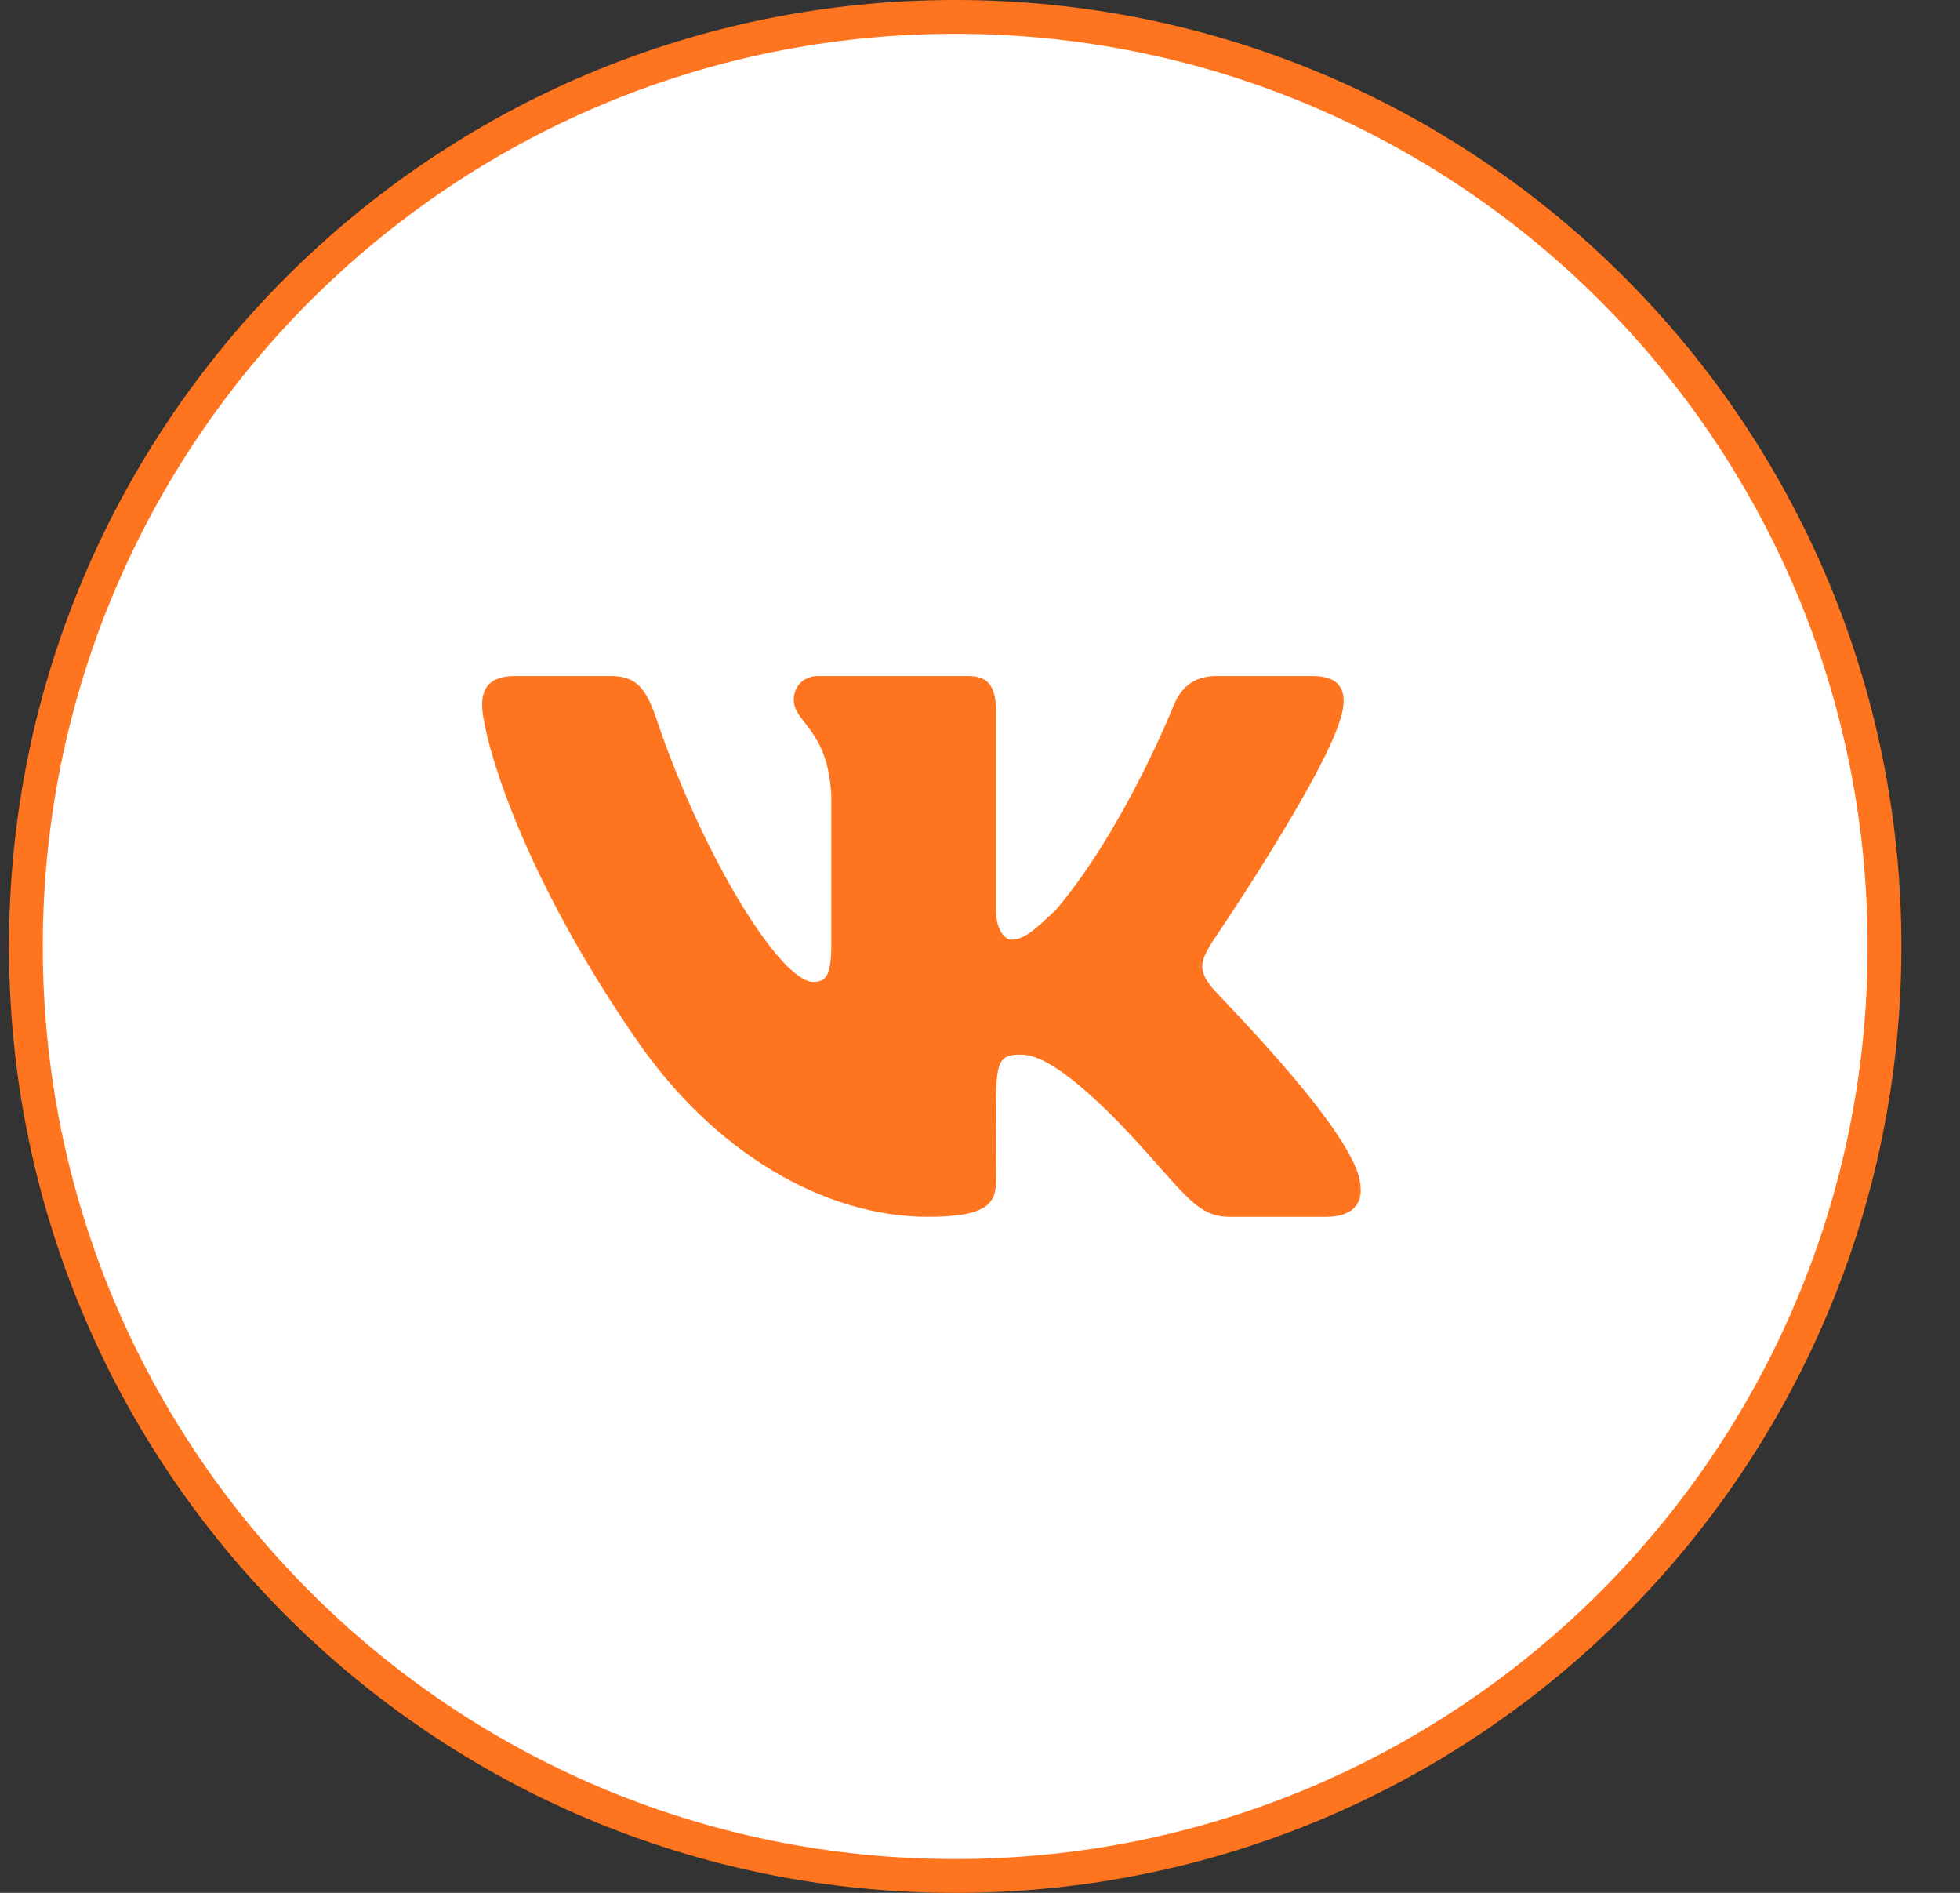
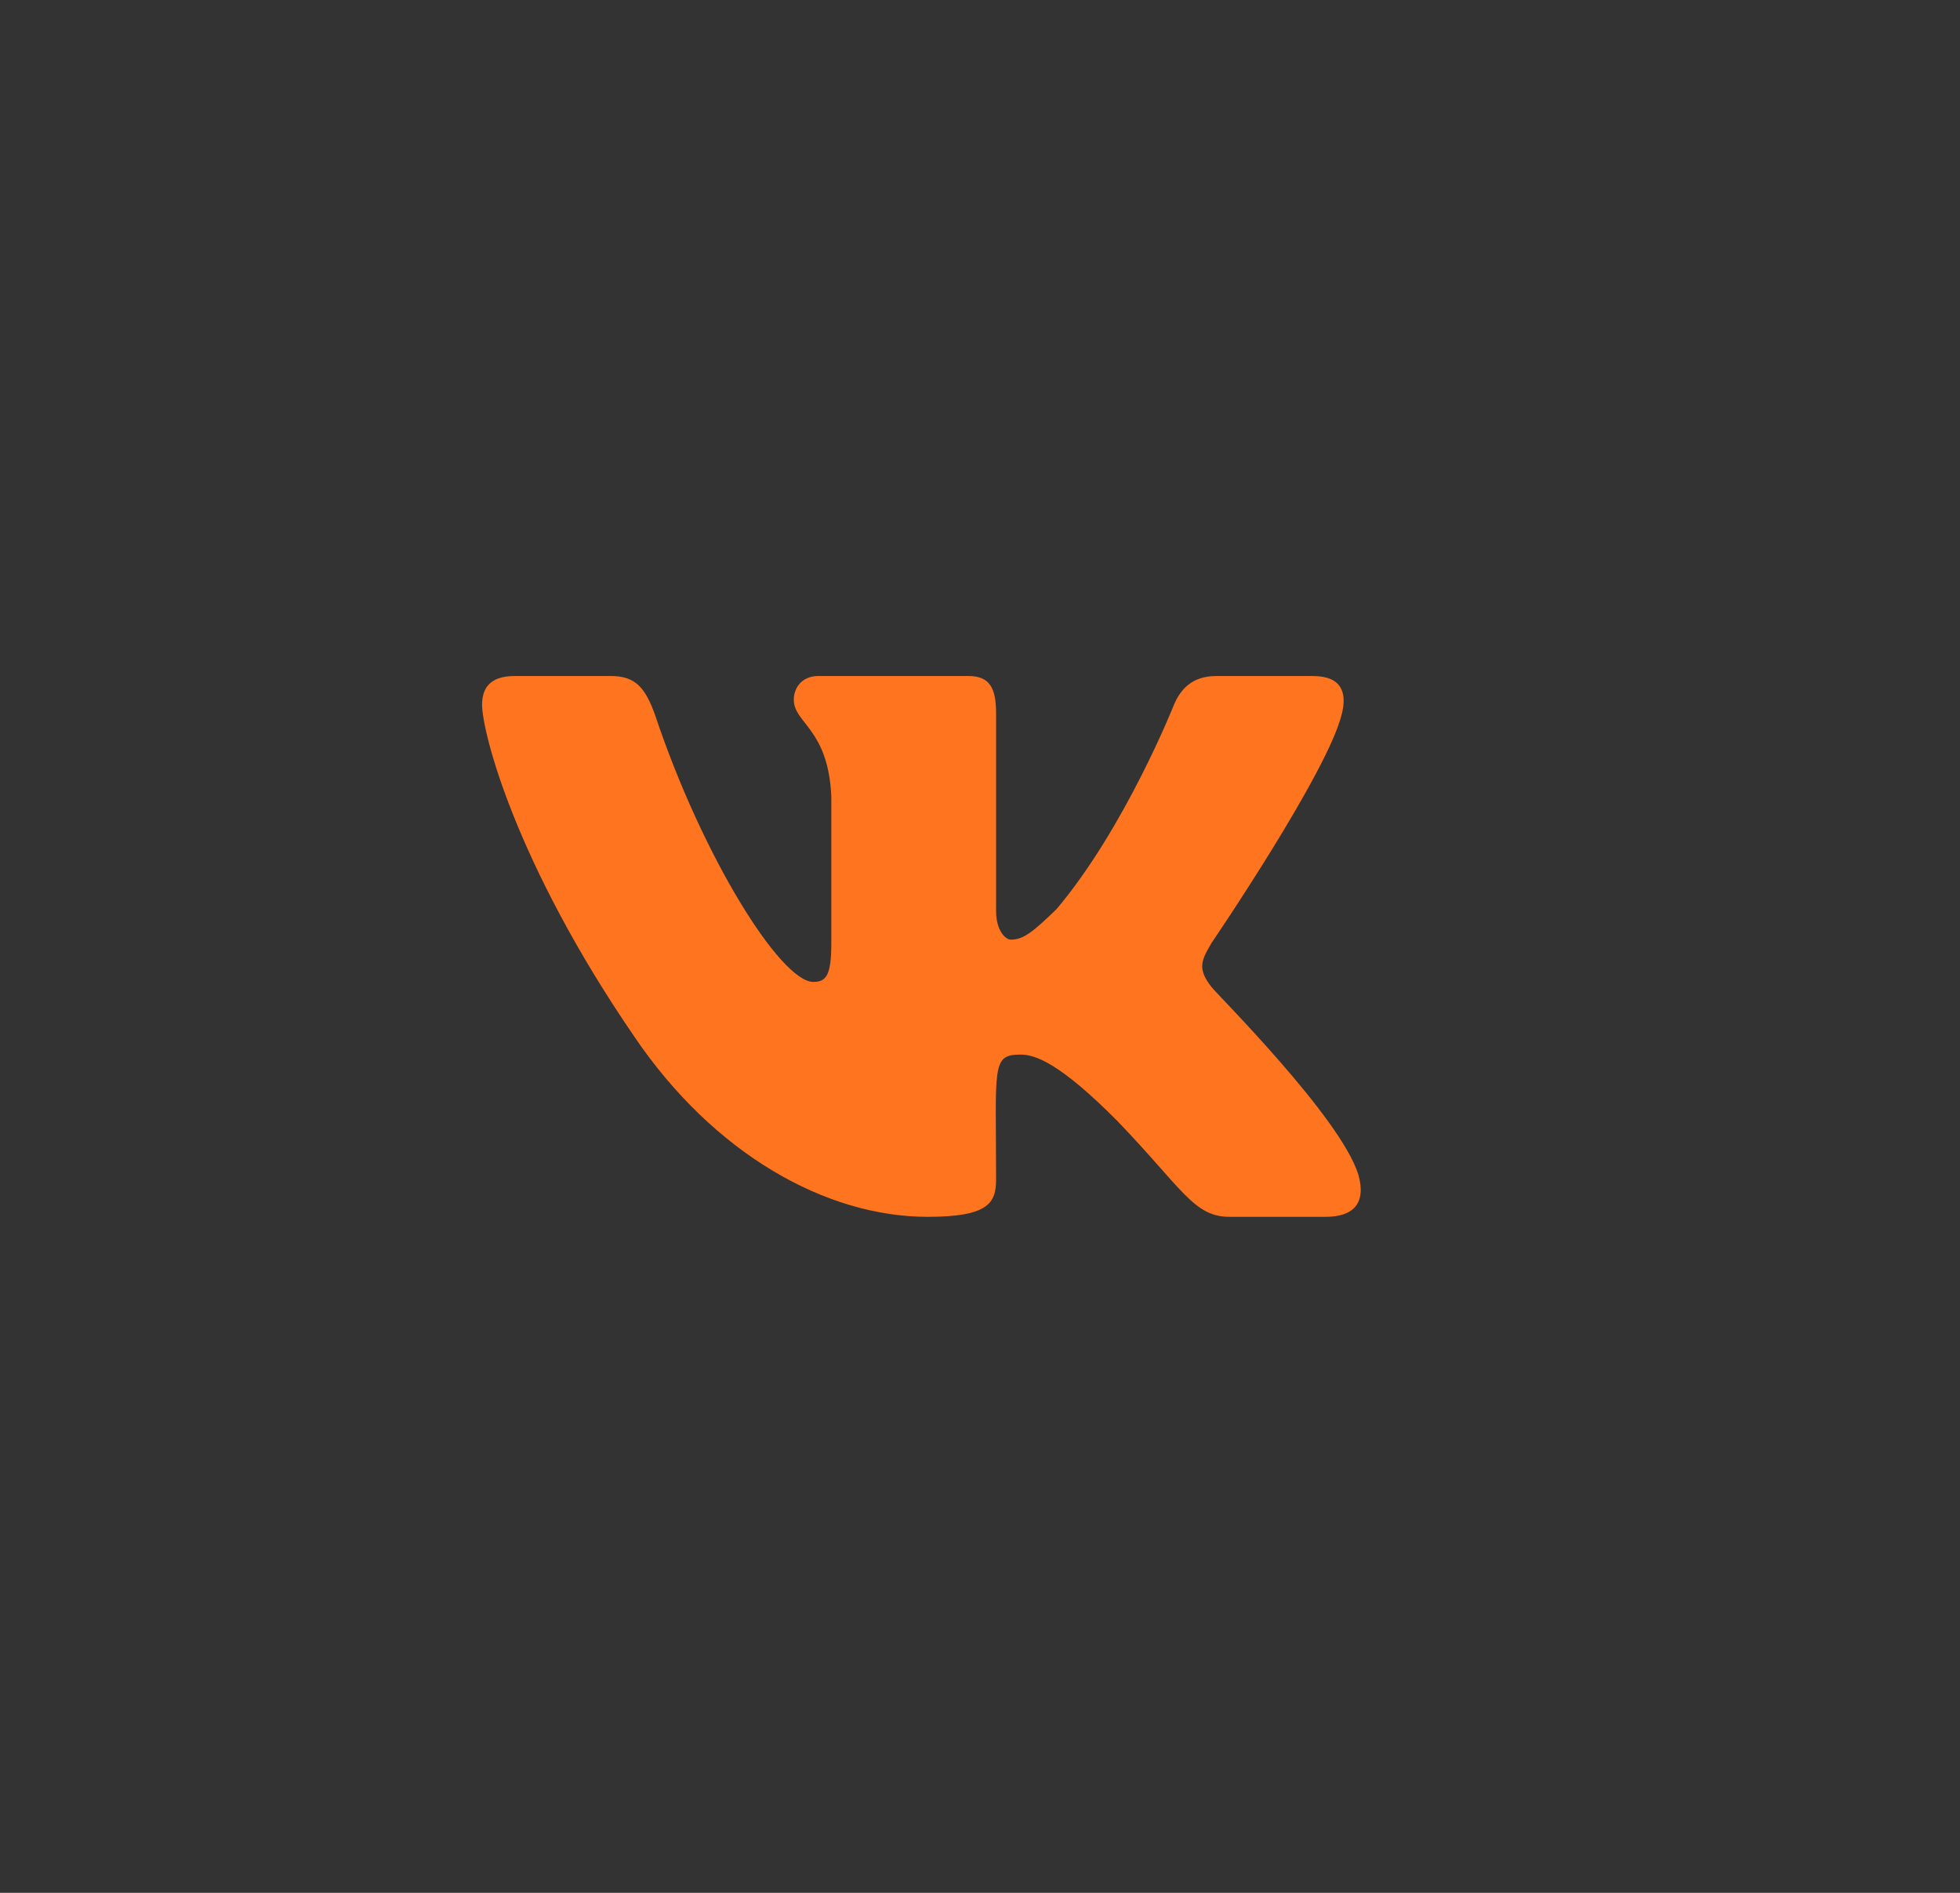
<svg xmlns="http://www.w3.org/2000/svg" width="29" height="28" viewBox="0 0 29 28" fill="none">
  <rect x="0" y="0" width="29" height="28" fill="#333333" stroke="none" />
  <g clip-path="url(#clip0_6651_14301)">
    <g clip-path="url(#clip1_6651_14301)">
-       <path d="M14.133 0.25C21.727 0.25 27.883 6.406 27.883 14C27.883 21.594 21.727 27.75 14.133 27.75C6.539 27.75 0.383 21.594 0.383 14C0.383 6.406 6.539 0.25 14.133 0.25Z" fill="white" stroke="#FF741E" stroke-width="0.5" />
      <path d="M19.856 10.55C19.663 11.4 17.925 13.95 17.925 13.95C17.78 14.2 17.708 14.325 17.925 14.6C18.021 14.725 19.832 16.525 20.098 17.375C20.218 17.8 20.025 18 19.615 18H18.191C17.659 18 17.49 17.575 16.525 16.575C15.68 15.725 15.318 15.6 15.1 15.6C14.666 15.6 14.738 15.775 14.738 17.45C14.738 17.8 14.617 18 13.724 18C12.227 18 10.562 17.075 9.379 15.325C7.616 12.75 7.133 10.825 7.133 10.425C7.133 10.2 7.23 10 7.616 10H9.041C9.403 10 9.548 10.175 9.692 10.575C10.393 12.675 11.551 14.525 12.034 14.525C12.227 14.525 12.3 14.425 12.3 13.95V11.775C12.252 10.775 11.745 10.7 11.745 10.35C11.745 10.175 11.865 10 12.107 10H14.328C14.642 10 14.738 10.175 14.738 10.55V13.475C14.738 13.775 14.883 13.9 14.955 13.9C15.149 13.9 15.293 13.775 15.631 13.45C16.645 12.25 17.37 10.425 17.37 10.425C17.466 10.2 17.635 10 17.997 10H19.422C19.856 10 19.929 10.25 19.856 10.55Z" fill="#FF741E" />
    </g>
  </g>
  <defs>
    <clipPath id="clip0_6651_14301">
      <rect width="28" height="28" fill="white" transform="translate(0.133)" />
    </clipPath>
    <clipPath id="clip1_6651_14301">
      <rect width="28" height="28" fill="white" transform="translate(0.133)" />
    </clipPath>
  </defs>
</svg>